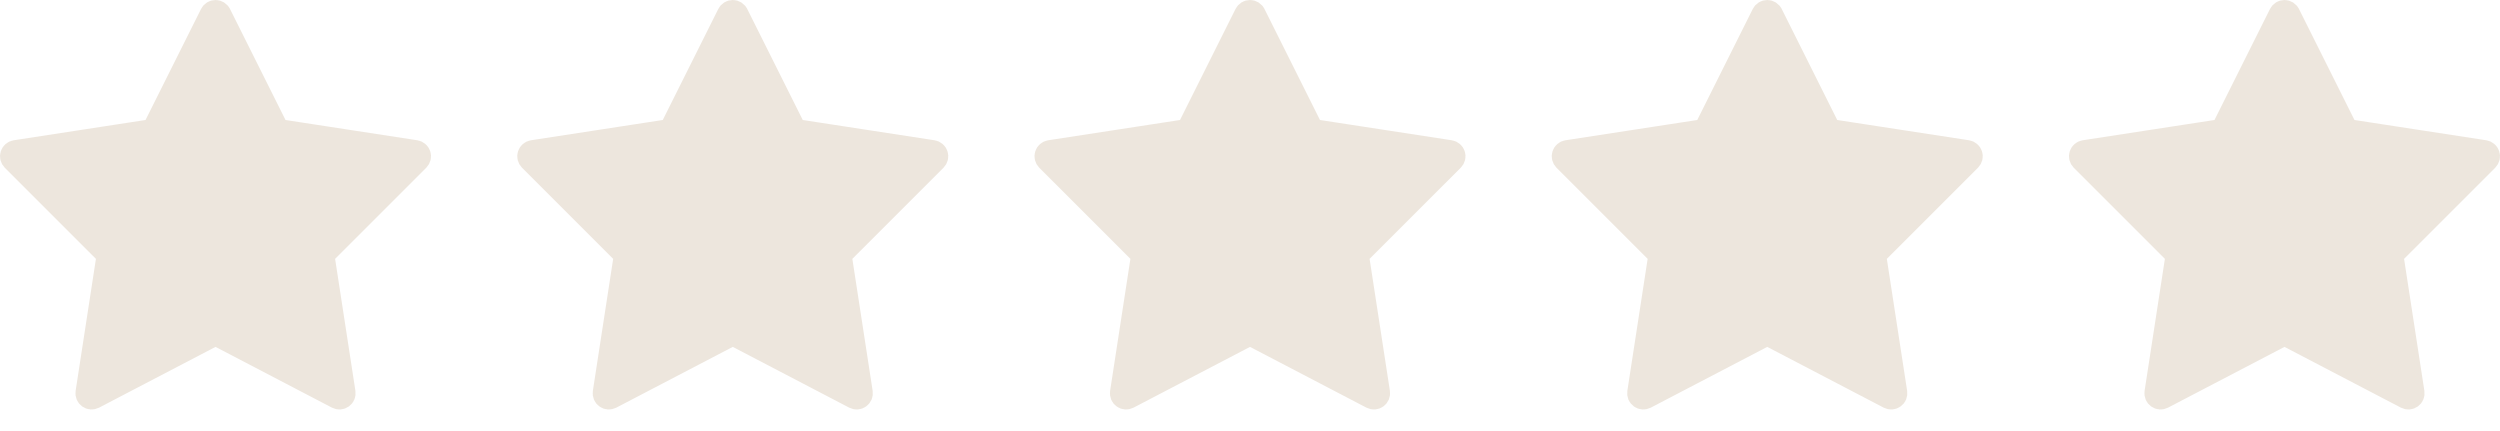
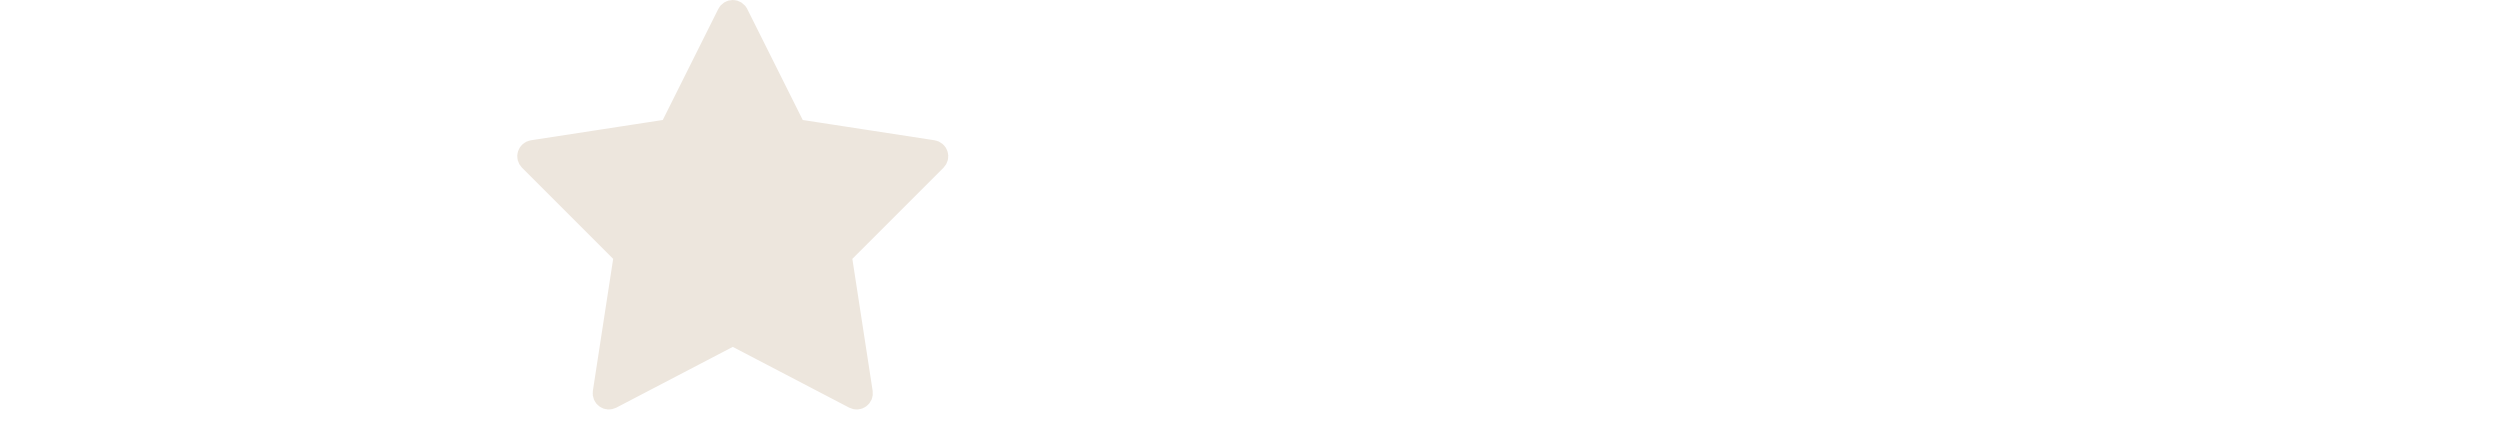
<svg xmlns="http://www.w3.org/2000/svg" fill="none" viewBox="0 0 116 20" height="20" width="116">
-   <path stroke="#EDE6DD" fill="#EDE6DD" d="M10.002 0.5C10.048 0.5 10.093 0.514 10.132 0.538C10.151 0.55 10.169 0.565 10.185 0.582L10.224 0.639L12.8 5.791L12.916 6.022L13.171 6.062L19.288 7.003C19.334 7.01 19.377 7.03 19.412 7.06C19.447 7.089 19.473 7.129 19.487 7.173C19.502 7.217 19.504 7.264 19.493 7.309C19.482 7.353 19.459 7.394 19.427 7.427L15.195 11.658L15.017 11.838L15.055 12.088L15.997 18.212C16.004 18.258 15.998 18.305 15.98 18.348C15.963 18.39 15.933 18.426 15.896 18.453C15.858 18.48 15.814 18.497 15.768 18.5C15.722 18.503 15.676 18.493 15.635 18.472L10.231 15.652L10 15.532L9.769 15.652L4.365 18.472C4.324 18.493 4.278 18.503 4.232 18.5C4.186 18.497 4.142 18.48 4.104 18.453C4.067 18.426 4.037 18.39 4.02 18.348C4.002 18.305 3.996 18.258 4.003 18.212L4.945 12.088L4.983 11.838L4.805 11.658L0.573 7.427C0.541 7.394 0.518 7.353 0.507 7.309C0.496 7.264 0.498 7.217 0.513 7.173C0.527 7.129 0.553 7.089 0.588 7.06C0.623 7.03 0.666 7.01 0.712 7.003L6.829 6.062L7.084 6.022L7.2 5.791L9.776 0.639C9.797 0.597 9.829 0.562 9.869 0.537C9.909 0.513 9.955 0.5 10.002 0.5Z" />
  <path stroke="#EDE6DD" fill="#EDE6DD" d="M34.002 0.5C34.048 0.5 34.093 0.514 34.132 0.538C34.151 0.55 34.169 0.565 34.185 0.582L34.224 0.639L36.8 5.791L36.916 6.022L37.171 6.062L43.288 7.003C43.334 7.01 43.377 7.03 43.412 7.06C43.447 7.089 43.473 7.129 43.487 7.173C43.502 7.217 43.504 7.264 43.493 7.309C43.482 7.353 43.459 7.394 43.427 7.427L39.195 11.658L39.017 11.838L39.055 12.088L39.997 18.212C40.004 18.258 39.998 18.305 39.98 18.348C39.962 18.39 39.933 18.426 39.895 18.453C39.858 18.48 39.814 18.497 39.768 18.5C39.722 18.503 39.676 18.493 39.635 18.472L34.231 15.652L34 15.532L33.769 15.652L28.365 18.472C28.324 18.493 28.278 18.503 28.232 18.5C28.186 18.497 28.142 18.48 28.105 18.453C28.067 18.426 28.038 18.39 28.02 18.348C28.002 18.305 27.996 18.258 28.003 18.212L28.945 12.088L28.983 11.838L28.805 11.658L24.573 7.427C24.541 7.394 24.518 7.353 24.507 7.309C24.496 7.264 24.498 7.217 24.513 7.173C24.527 7.129 24.553 7.089 24.588 7.06C24.623 7.03 24.666 7.01 24.712 7.003L30.829 6.062L31.084 6.022L31.2 5.791L33.776 0.639C33.797 0.597 33.829 0.562 33.869 0.537C33.909 0.513 33.955 0.5 34.002 0.5Z" />
-   <path stroke="#EDE6DD" fill="#EDE6DD" d="M58.002 0.5C58.048 0.5 58.093 0.514 58.132 0.538C58.151 0.55 58.169 0.565 58.185 0.582L58.224 0.639L60.8 5.791L60.916 6.022L61.171 6.062L67.288 7.003C67.334 7.01 67.377 7.03 67.412 7.06C67.447 7.089 67.473 7.129 67.487 7.173C67.502 7.217 67.504 7.264 67.493 7.309C67.482 7.353 67.459 7.394 67.427 7.427L63.195 11.658L63.017 11.838L63.055 12.088L63.997 18.212C64.004 18.258 63.998 18.305 63.98 18.348C63.962 18.39 63.933 18.426 63.895 18.453C63.858 18.48 63.814 18.497 63.768 18.5C63.722 18.503 63.676 18.493 63.635 18.472L58.231 15.652L58 15.532L57.769 15.652L52.365 18.472C52.324 18.493 52.278 18.503 52.232 18.5C52.186 18.497 52.142 18.48 52.105 18.453C52.067 18.426 52.038 18.39 52.02 18.348C52.002 18.305 51.996 18.258 52.003 18.212L52.945 12.088L52.983 11.838L52.805 11.658L48.573 7.427C48.541 7.394 48.518 7.353 48.507 7.309C48.496 7.264 48.498 7.217 48.513 7.173C48.527 7.129 48.553 7.089 48.588 7.06C48.623 7.03 48.666 7.01 48.712 7.003L54.829 6.062L55.084 6.022L55.2 5.791L57.776 0.639C57.797 0.597 57.829 0.562 57.869 0.537C57.909 0.513 57.955 0.5 58.002 0.5Z" />
-   <path stroke="#EDE6DD" fill="#EDE6DD" d="M82.002 0.5C82.048 0.5 82.093 0.514 82.132 0.538C82.151 0.55 82.169 0.565 82.185 0.582L82.224 0.639L84.8 5.791L84.916 6.022L85.171 6.062L91.288 7.003C91.334 7.01 91.377 7.03 91.412 7.06C91.447 7.089 91.473 7.129 91.487 7.173C91.502 7.217 91.504 7.264 91.493 7.309C91.482 7.353 91.459 7.394 91.427 7.427L87.195 11.658L87.017 11.838L87.055 12.088L87.997 18.212C88.004 18.258 87.998 18.305 87.981 18.348C87.963 18.39 87.933 18.426 87.895 18.453C87.858 18.48 87.814 18.497 87.768 18.5C87.722 18.503 87.676 18.493 87.635 18.472L82.231 15.652L82 15.532L81.769 15.652L76.365 18.472C76.324 18.493 76.278 18.503 76.232 18.5C76.186 18.497 76.142 18.48 76.105 18.453C76.067 18.426 76.037 18.39 76.019 18.348C76.002 18.305 75.996 18.258 76.003 18.212L76.945 12.088L76.983 11.838L76.805 11.658L72.573 7.427C72.541 7.394 72.518 7.353 72.507 7.309C72.496 7.264 72.498 7.217 72.513 7.173C72.527 7.129 72.553 7.089 72.588 7.06C72.623 7.03 72.666 7.01 72.712 7.003L78.829 6.062L79.084 6.022L79.2 5.791L81.776 0.639C81.797 0.597 81.829 0.562 81.869 0.537C81.909 0.513 81.955 0.5 82.002 0.5Z" />
-   <path stroke="#EDE6DD" fill="#EDE6DD" d="M106.002 0.5C106.048 0.5 106.093 0.514 106.132 0.538C106.151 0.55 106.169 0.565 106.185 0.582L106.224 0.639L108.8 5.791L108.916 6.022L109.171 6.062L115.288 7.003C115.334 7.01 115.377 7.03 115.412 7.06C115.447 7.089 115.473 7.129 115.487 7.173C115.502 7.217 115.504 7.264 115.493 7.309C115.482 7.353 115.459 7.394 115.427 7.427L111.195 11.658L111.017 11.838L111.055 12.088L111.997 18.212C112.004 18.258 111.998 18.305 111.98 18.348C111.963 18.39 111.933 18.426 111.896 18.453C111.858 18.48 111.814 18.497 111.768 18.5C111.722 18.503 111.676 18.493 111.635 18.472L106.231 15.652L106 15.532L105.769 15.652L100.365 18.472C100.324 18.493 100.278 18.503 100.232 18.5C100.186 18.497 100.142 18.48 100.104 18.453C100.067 18.426 100.037 18.39 100.02 18.348C100.002 18.305 99.996 18.258 100.003 18.212L100.945 12.088L100.983 11.838L100.805 11.658L96.573 7.427C96.541 7.394 96.518 7.353 96.507 7.309C96.496 7.264 96.498 7.217 96.513 7.173C96.527 7.129 96.553 7.089 96.588 7.06C96.623 7.03 96.666 7.01 96.712 7.003L102.829 6.062L103.084 6.022L103.2 5.791L105.776 0.639C105.797 0.597 105.829 0.562 105.869 0.537C105.909 0.513 105.955 0.5 106.002 0.5Z" />
</svg>